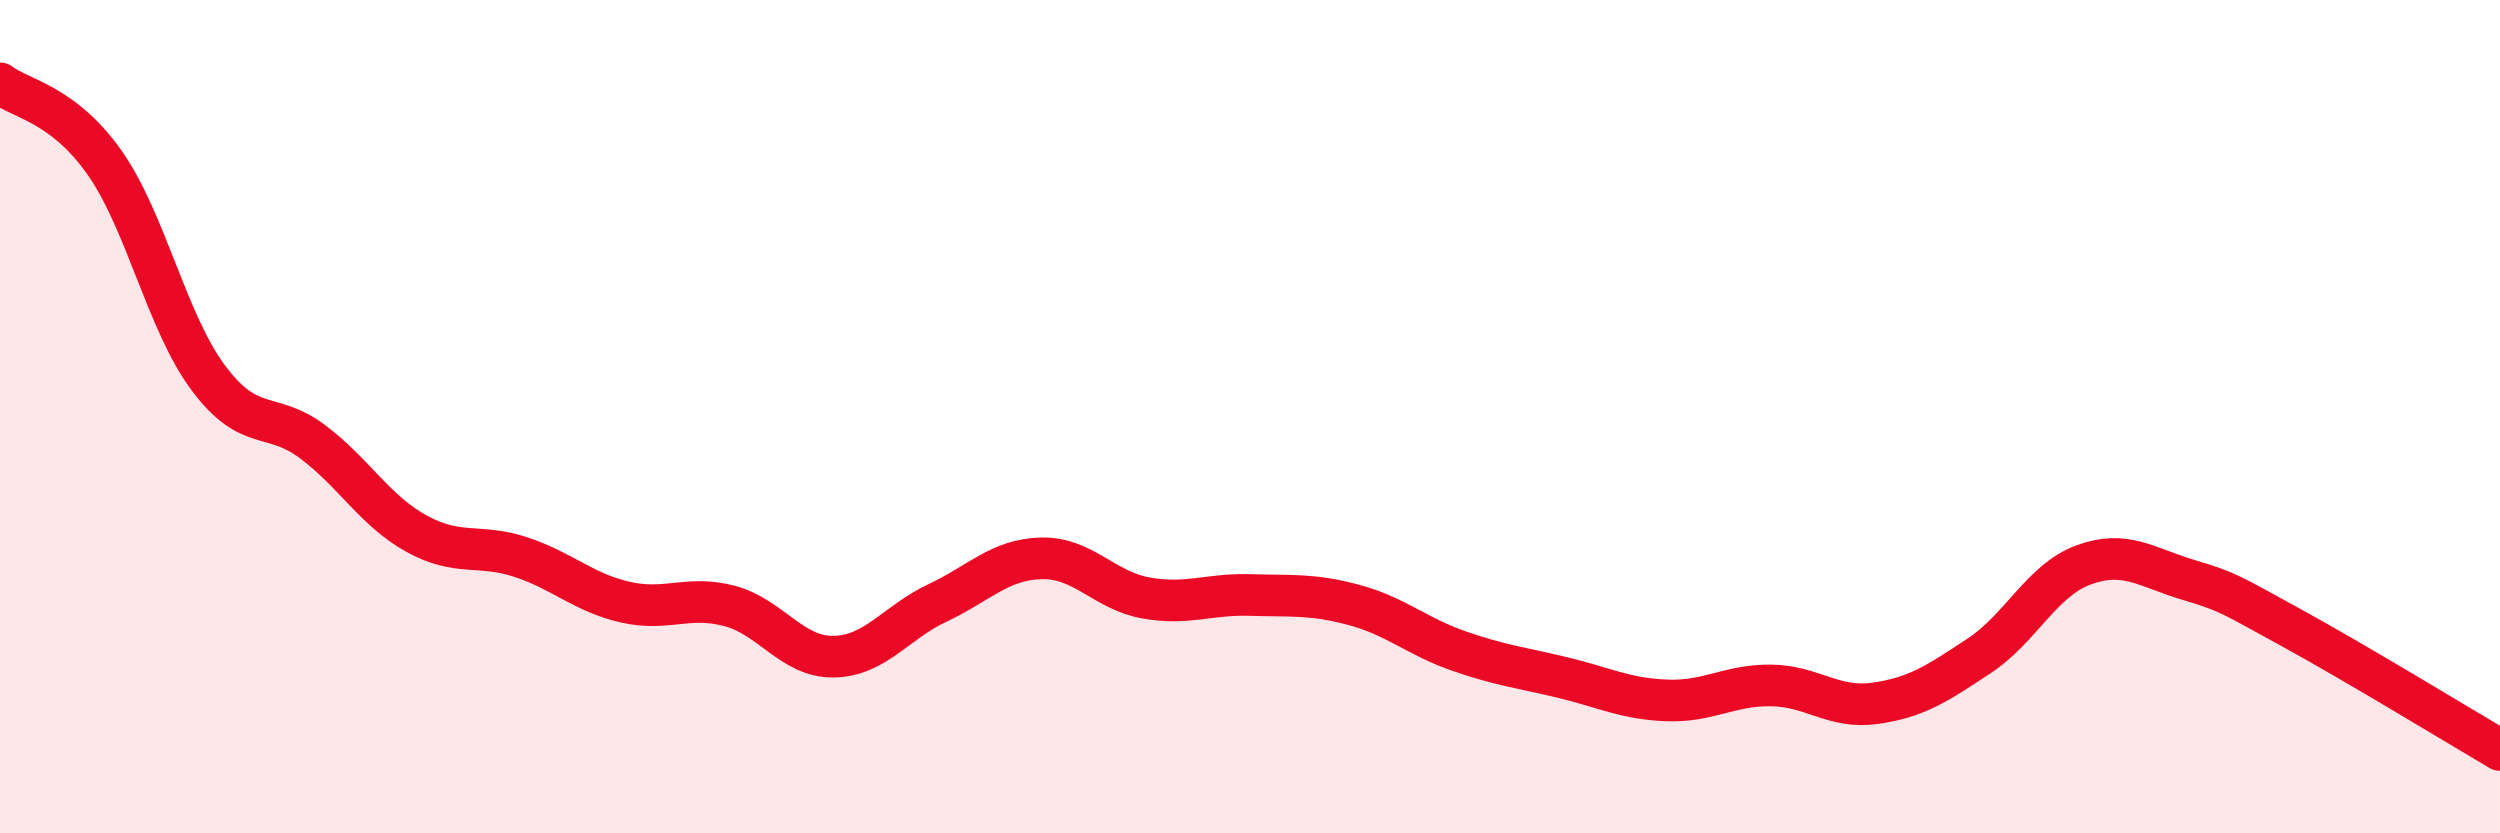
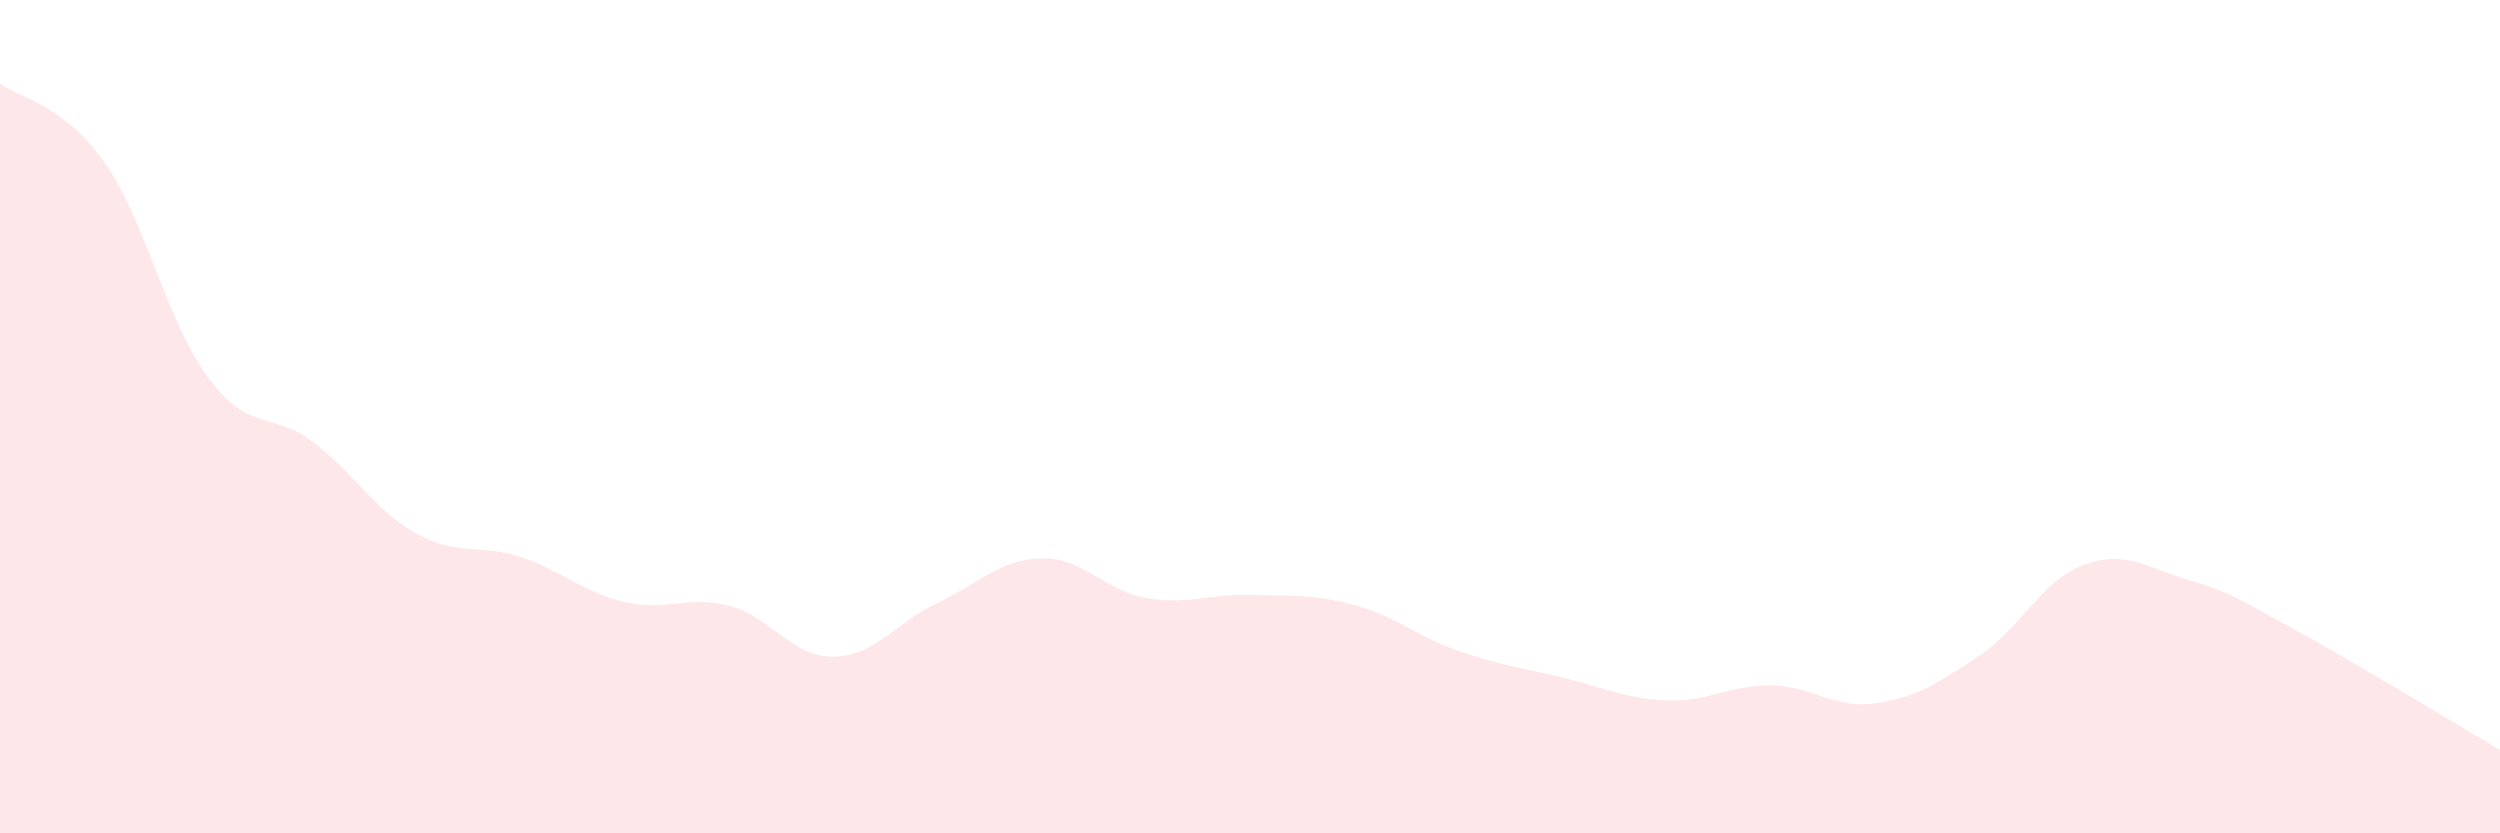
<svg xmlns="http://www.w3.org/2000/svg" width="60" height="20" viewBox="0 0 60 20">
  <path d="M 0,2 C 0.5,2.38 1.5,2.48 2.5,3.89 C 3.5,5.3 4,7.73 5,9.07 C 6,10.41 6.5,9.85 7.5,10.6 C 8.5,11.35 9,12.26 10,12.81 C 11,13.36 11.5,13.04 12.5,13.37 C 13.5,13.7 14,14.22 15,14.45 C 16,14.68 16.5,14.28 17.5,14.54 C 18.5,14.8 19,15.77 20,15.76 C 21,15.75 21.5,14.94 22.5,14.47 C 23.5,14 24,13.42 25,13.4 C 26,13.38 26.5,14.17 27.5,14.35 C 28.5,14.53 29,14.25 30,14.28 C 31,14.31 31.5,14.25 32.5,14.52 C 33.5,14.79 34,15.27 35,15.62 C 36,15.97 36.5,16.02 37.5,16.26 C 38.5,16.5 39,16.77 40,16.81 C 41,16.85 41.5,16.44 42.5,16.45 C 43.5,16.46 44,17.02 45,16.88 C 46,16.74 46.5,16.4 47.5,15.74 C 48.5,15.08 49,13.93 50,13.56 C 51,13.19 51.5,13.61 52.5,13.91 C 53.5,14.21 53.5,14.25 55,15.07 C 56.5,15.89 59,17.41 60,18L60 20L0 20Z" fill="#EB0A25" opacity="0.1" stroke-linecap="round" stroke-linejoin="round" />
-   <path d="M 0,2 C 0.5,2.38 1.5,2.48 2.5,3.89 C 3.5,5.3 4,7.73 5,9.07 C 6,10.41 6.5,9.85 7.5,10.6 C 8.5,11.35 9,12.26 10,12.81 C 11,13.36 11.5,13.04 12.5,13.37 C 13.5,13.7 14,14.22 15,14.45 C 16,14.68 16.5,14.28 17.5,14.54 C 18.5,14.8 19,15.77 20,15.76 C 21,15.75 21.5,14.94 22.5,14.47 C 23.5,14 24,13.42 25,13.4 C 26,13.38 26.5,14.17 27.5,14.35 C 28.5,14.53 29,14.25 30,14.28 C 31,14.31 31.5,14.25 32.5,14.52 C 33.5,14.79 34,15.27 35,15.62 C 36,15.97 36.5,16.02 37.5,16.26 C 38.5,16.5 39,16.77 40,16.81 C 41,16.85 41.5,16.44 42.5,16.45 C 43.5,16.46 44,17.02 45,16.88 C 46,16.74 46.5,16.4 47.5,15.74 C 48.5,15.08 49,13.93 50,13.56 C 51,13.19 51.5,13.61 52.5,13.91 C 53.5,14.21 53.5,14.25 55,15.07 C 56.5,15.89 59,17.41 60,18" stroke="#EB0A25" stroke-width="1" fill="none" stroke-linecap="round" stroke-linejoin="round" />
</svg>